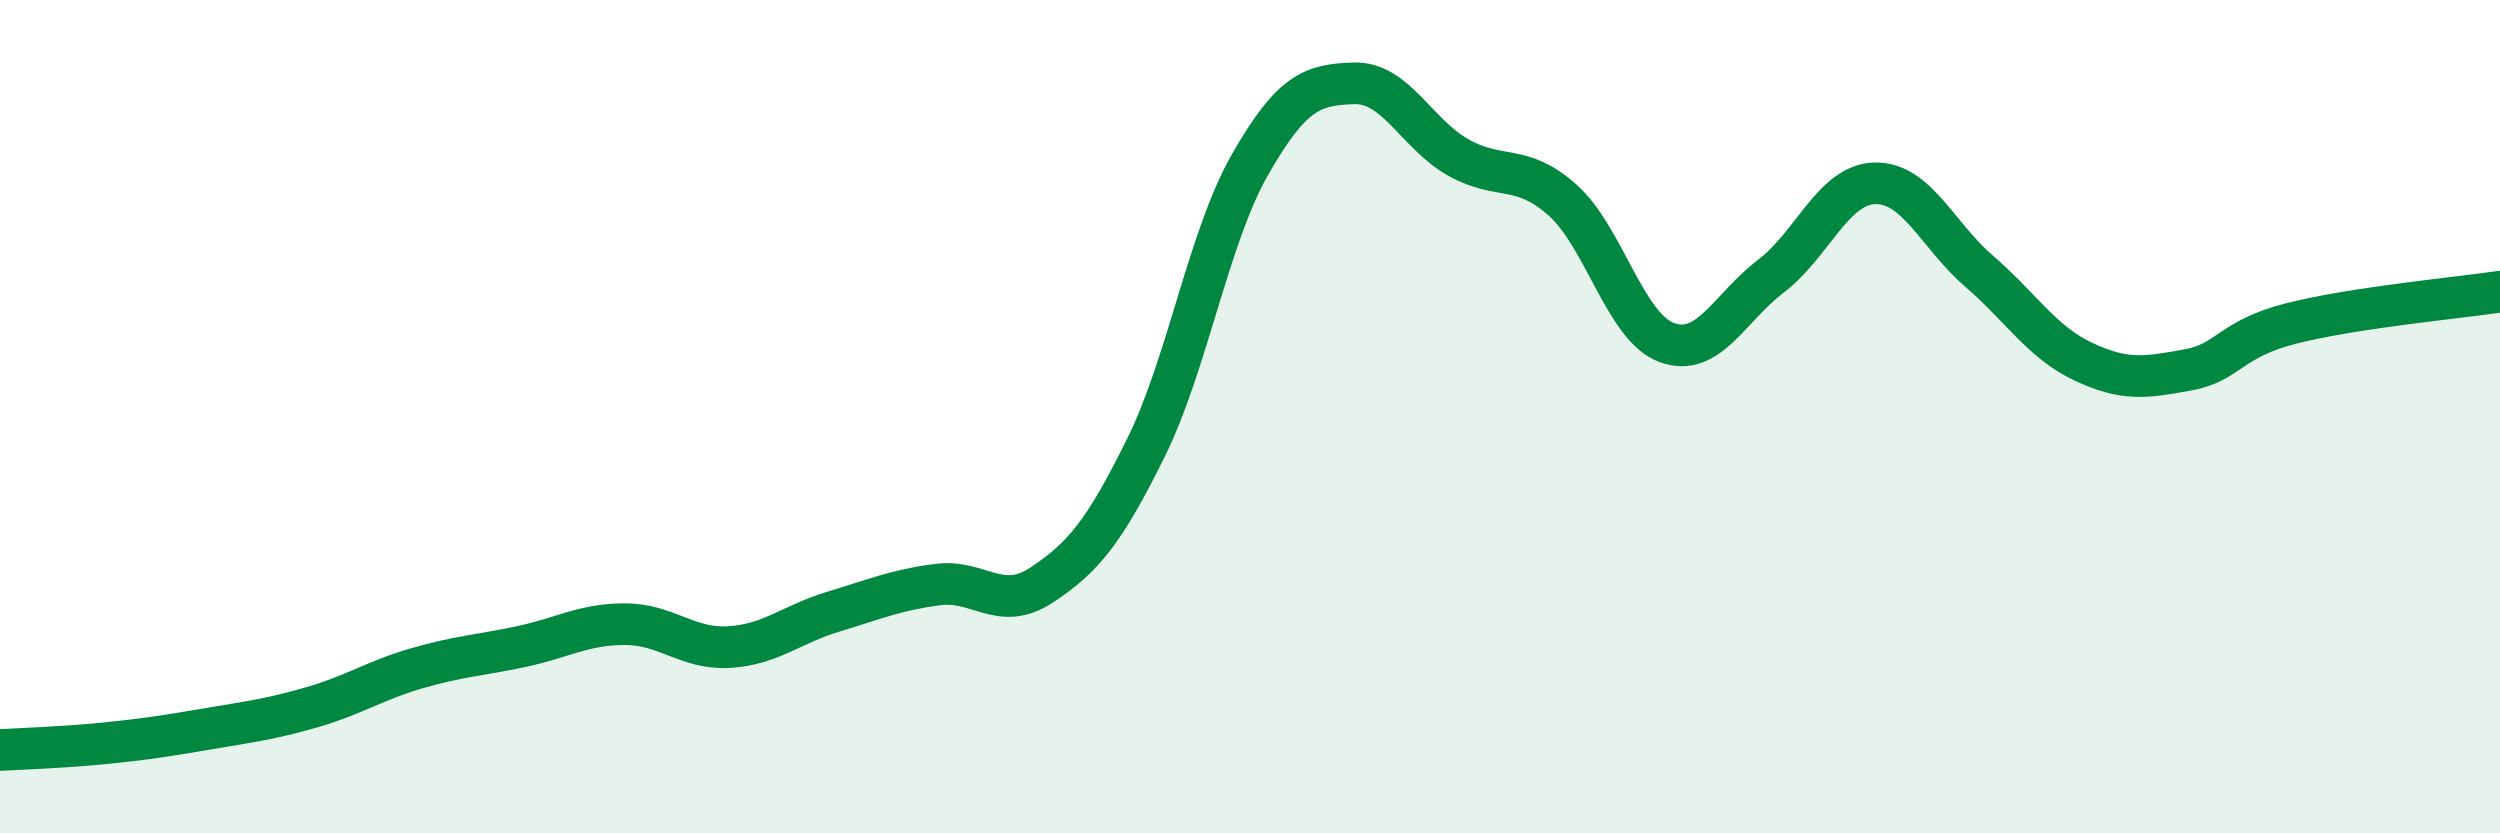
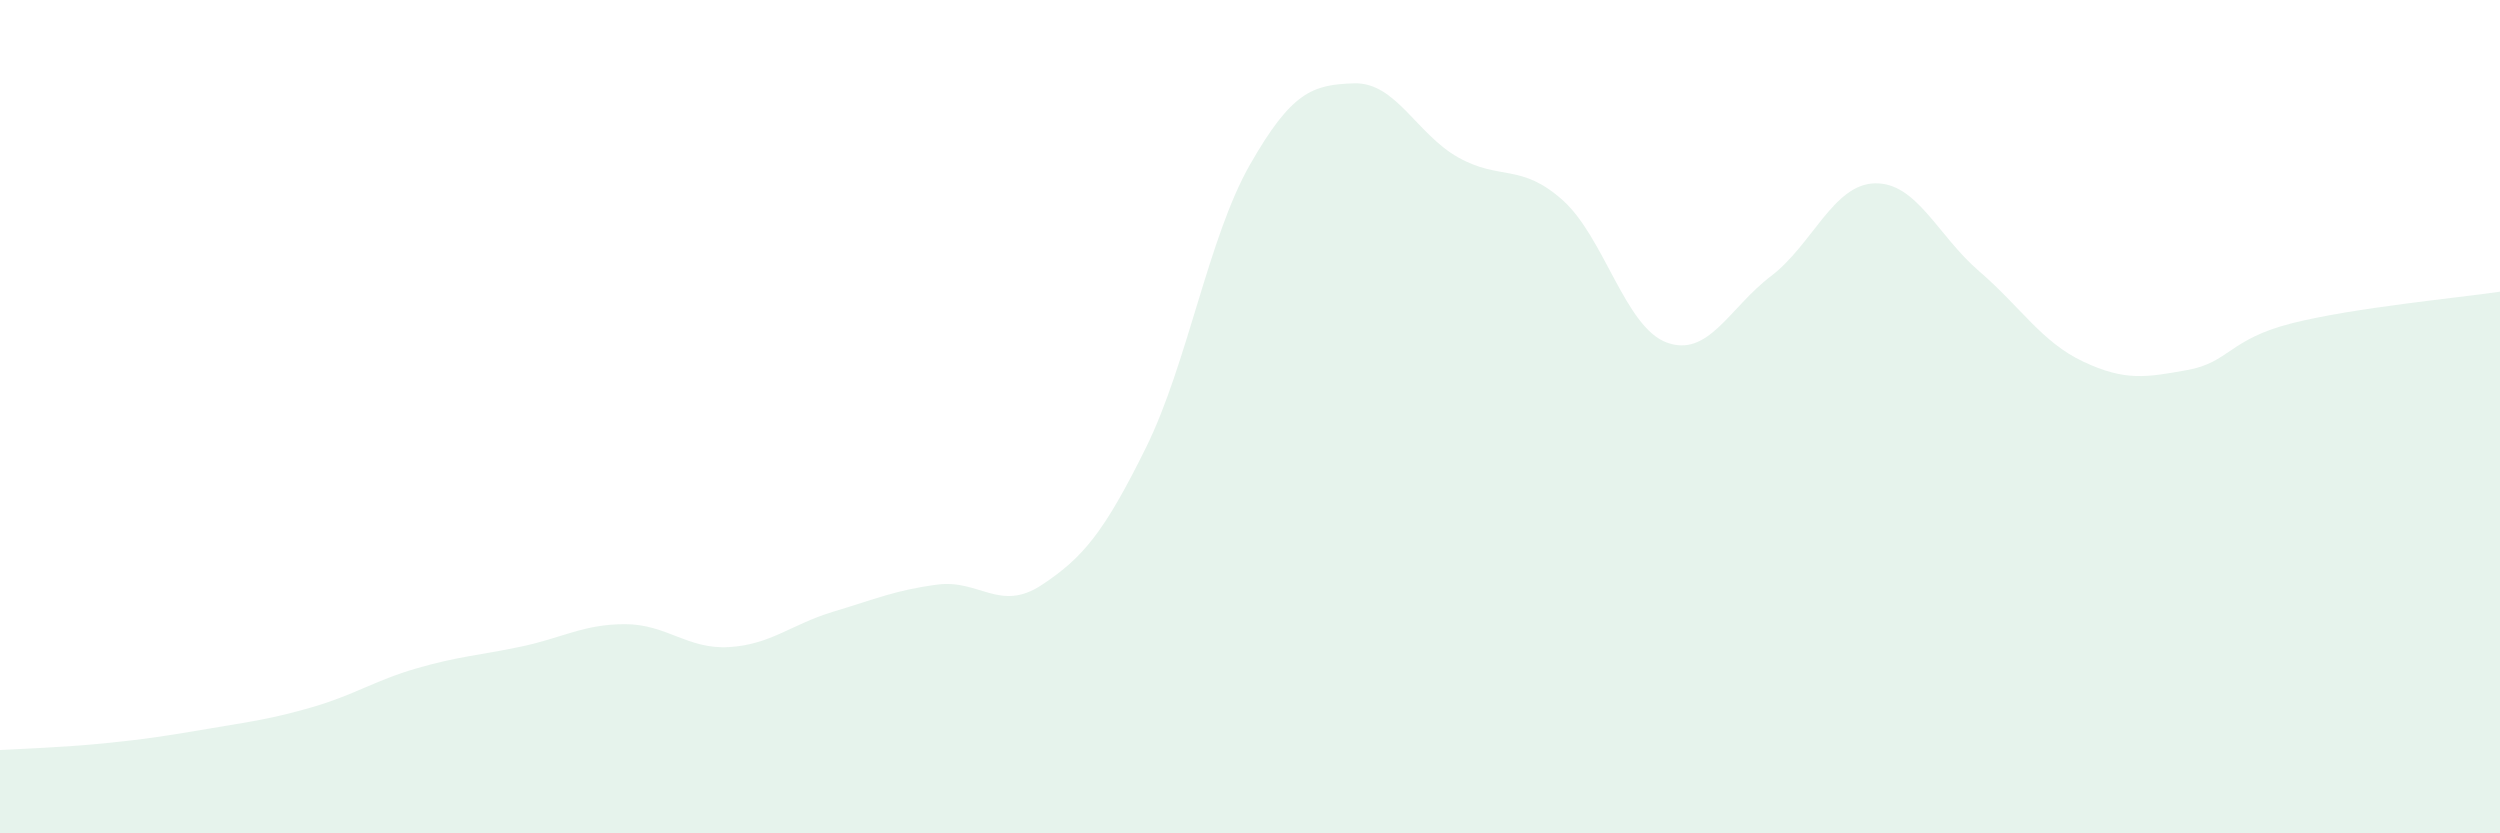
<svg xmlns="http://www.w3.org/2000/svg" width="60" height="20" viewBox="0 0 60 20">
  <path d="M 0,18 C 0.5,17.97 1.5,17.94 2.5,17.84 C 3.5,17.74 4,17.66 5,17.49 C 6,17.32 6.5,17.26 7.5,16.97 C 8.5,16.68 9,16.33 10,16.04 C 11,15.75 11.5,15.73 12.5,15.52 C 13.5,15.31 14,14.98 15,14.98 C 16,14.98 16.5,15.59 17.5,15.53 C 18.5,15.47 19,14.98 20,14.68 C 21,14.38 21.5,14.16 22.5,14.03 C 23.5,13.9 24,14.7 25,14.04 C 26,13.38 26.5,12.77 27.5,10.75 C 28.5,8.73 29,5.7 30,3.95 C 31,2.2 31.5,2.03 32.5,2 C 33.5,1.97 34,3.22 35,3.78 C 36,4.34 36.5,3.91 37.5,4.8 C 38.5,5.69 39,7.85 40,8.22 C 41,8.59 41.5,7.39 42.5,6.63 C 43.5,5.87 44,4.42 45,4.4 C 46,4.38 46.5,5.65 47.5,6.51 C 48.5,7.37 49,8.21 50,8.68 C 51,9.15 51.5,9.06 52.5,8.88 C 53.5,8.7 53.5,8.14 55,7.76 C 56.5,7.38 59,7.15 60,7L60 20L0 20Z" fill="#008740" opacity="0.1" stroke-linecap="round" stroke-linejoin="round" />
-   <path d="M 0,18 C 0.5,17.97 1.5,17.94 2.5,17.84 C 3.5,17.74 4,17.66 5,17.49 C 6,17.32 6.5,17.26 7.5,16.97 C 8.5,16.68 9,16.33 10,16.04 C 11,15.75 11.5,15.73 12.5,15.52 C 13.5,15.31 14,14.98 15,14.98 C 16,14.98 16.5,15.59 17.5,15.53 C 18.5,15.47 19,14.98 20,14.68 C 21,14.38 21.5,14.16 22.5,14.03 C 23.5,13.9 24,14.7 25,14.04 C 26,13.38 26.5,12.77 27.5,10.75 C 28.5,8.73 29,5.7 30,3.95 C 31,2.2 31.5,2.03 32.5,2 C 33.5,1.97 34,3.22 35,3.78 C 36,4.34 36.5,3.91 37.5,4.8 C 38.5,5.69 39,7.85 40,8.22 C 41,8.59 41.5,7.39 42.5,6.63 C 43.5,5.87 44,4.42 45,4.4 C 46,4.38 46.5,5.65 47.5,6.51 C 48.5,7.37 49,8.21 50,8.68 C 51,9.15 51.5,9.06 52.5,8.88 C 53.5,8.7 53.5,8.14 55,7.76 C 56.5,7.38 59,7.15 60,7" stroke="#008740" stroke-width="1" fill="none" stroke-linecap="round" stroke-linejoin="round" />
</svg>